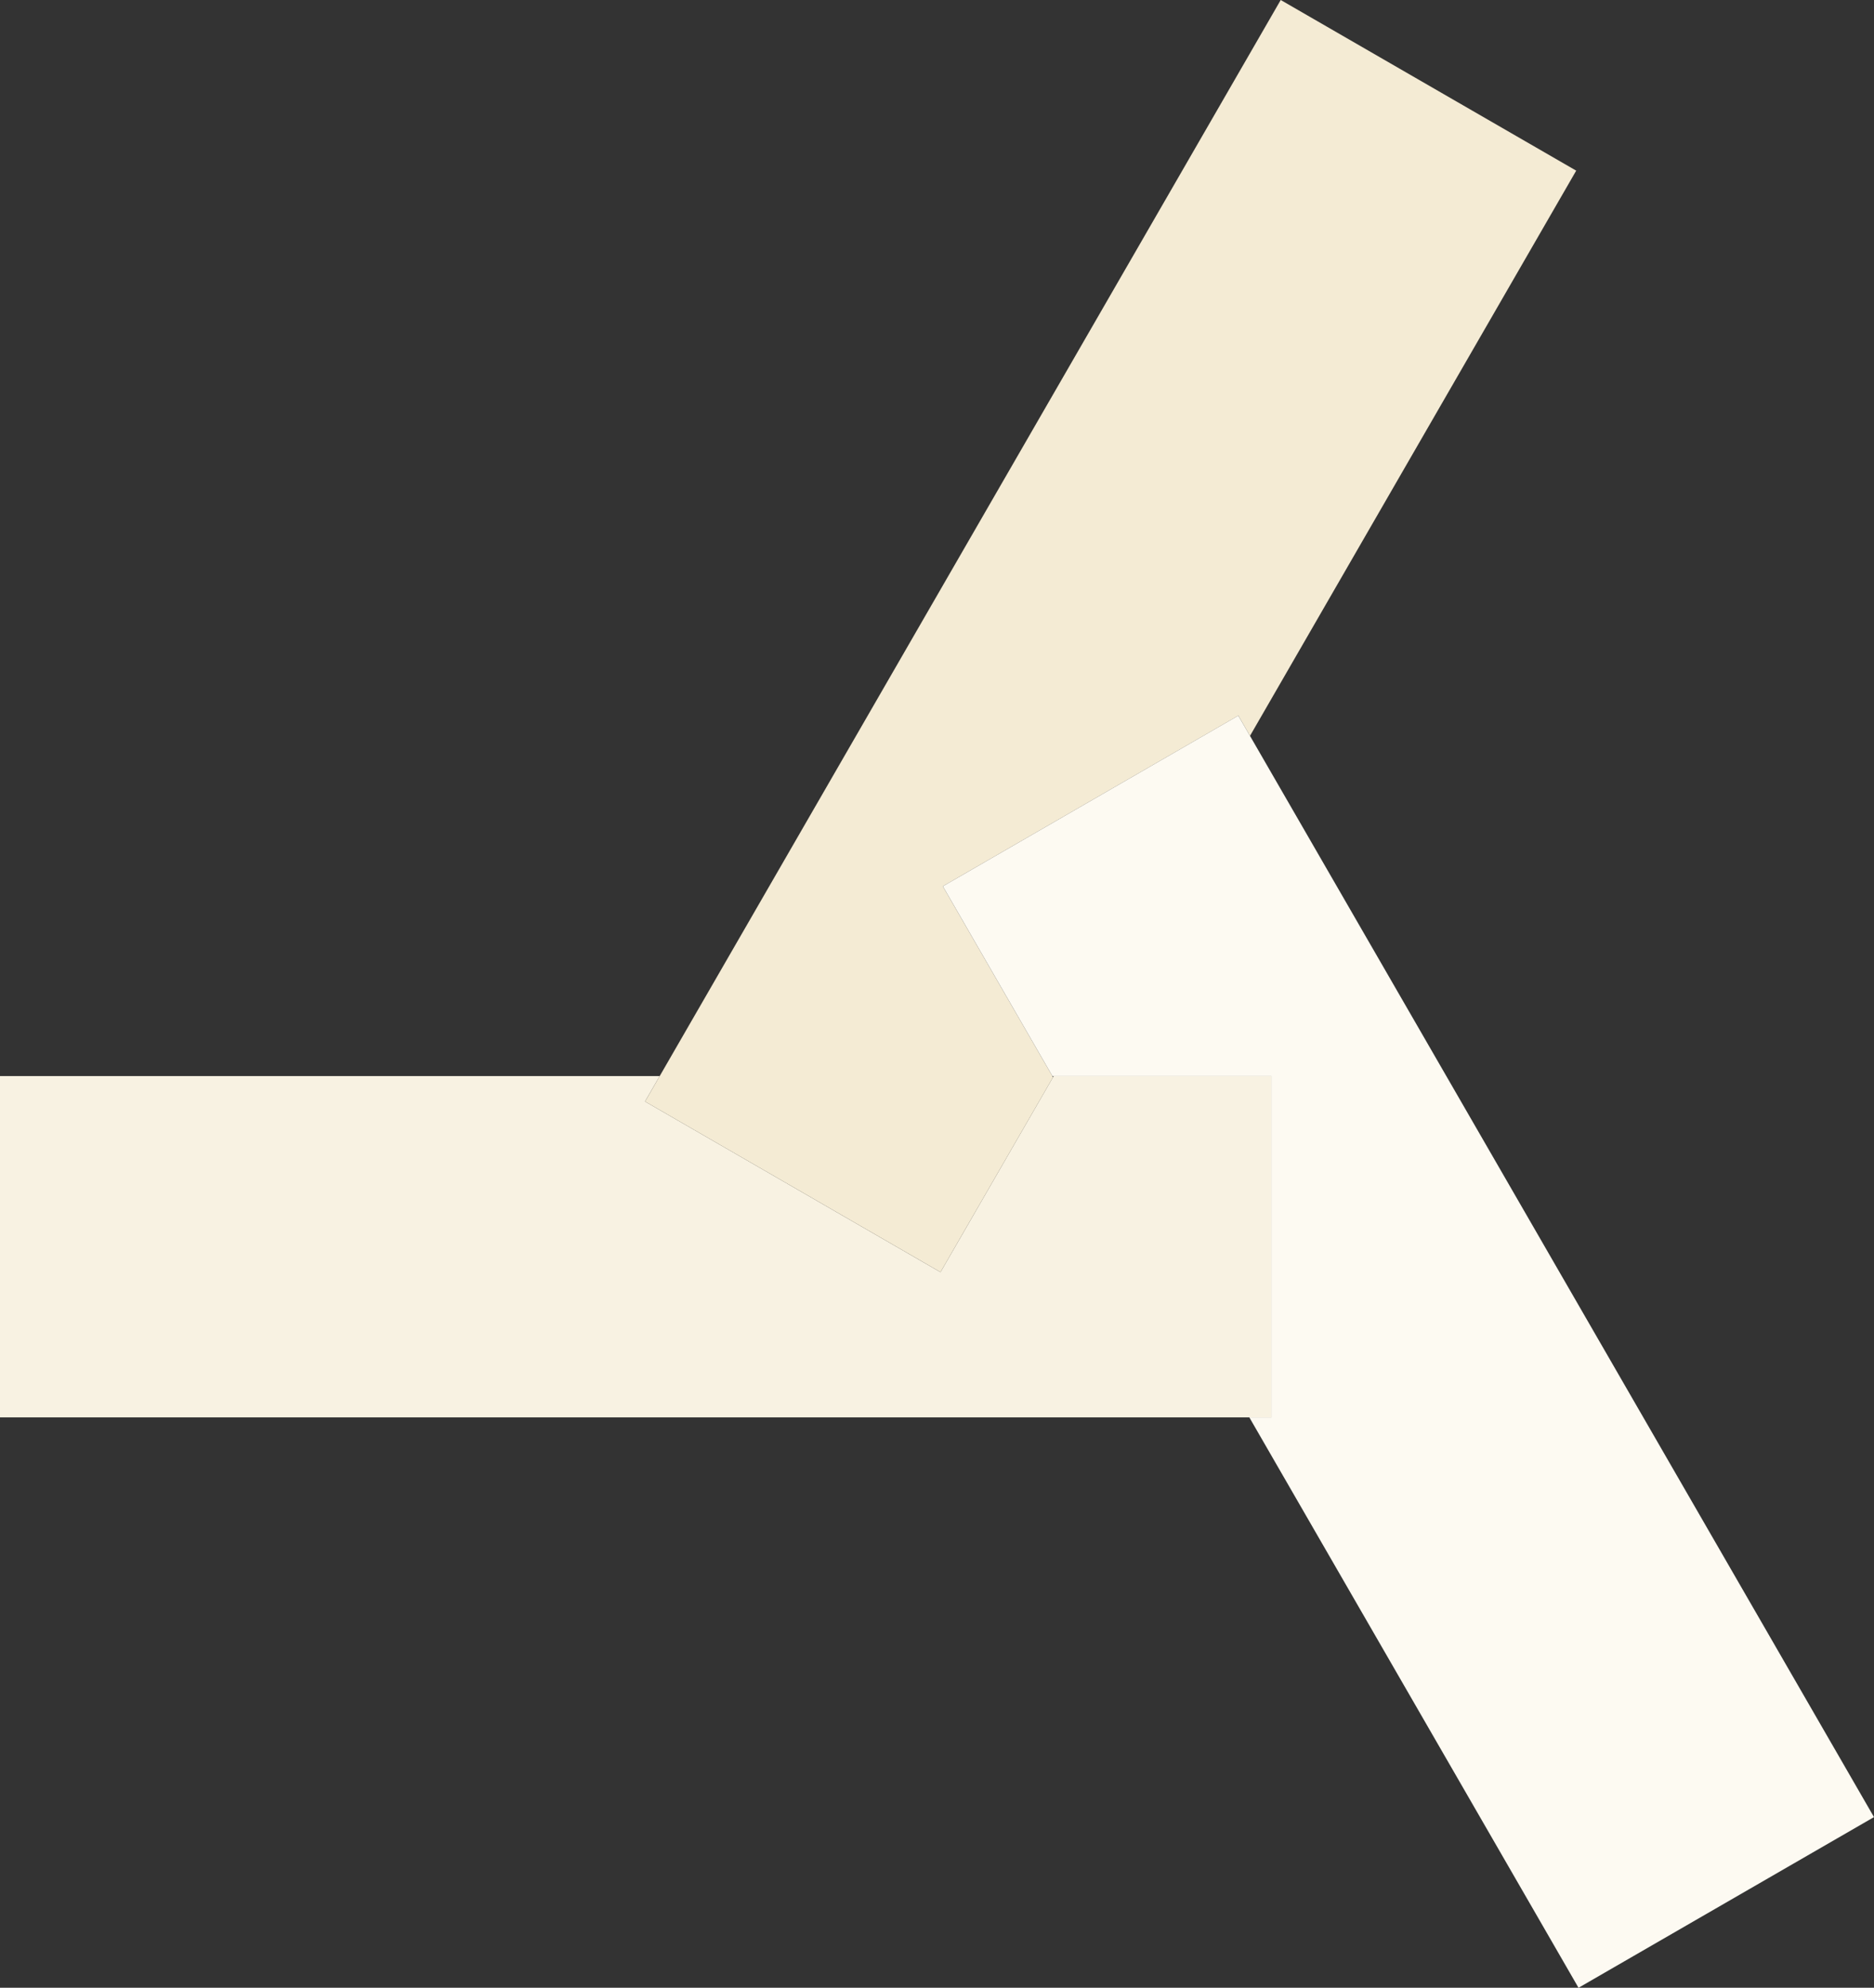
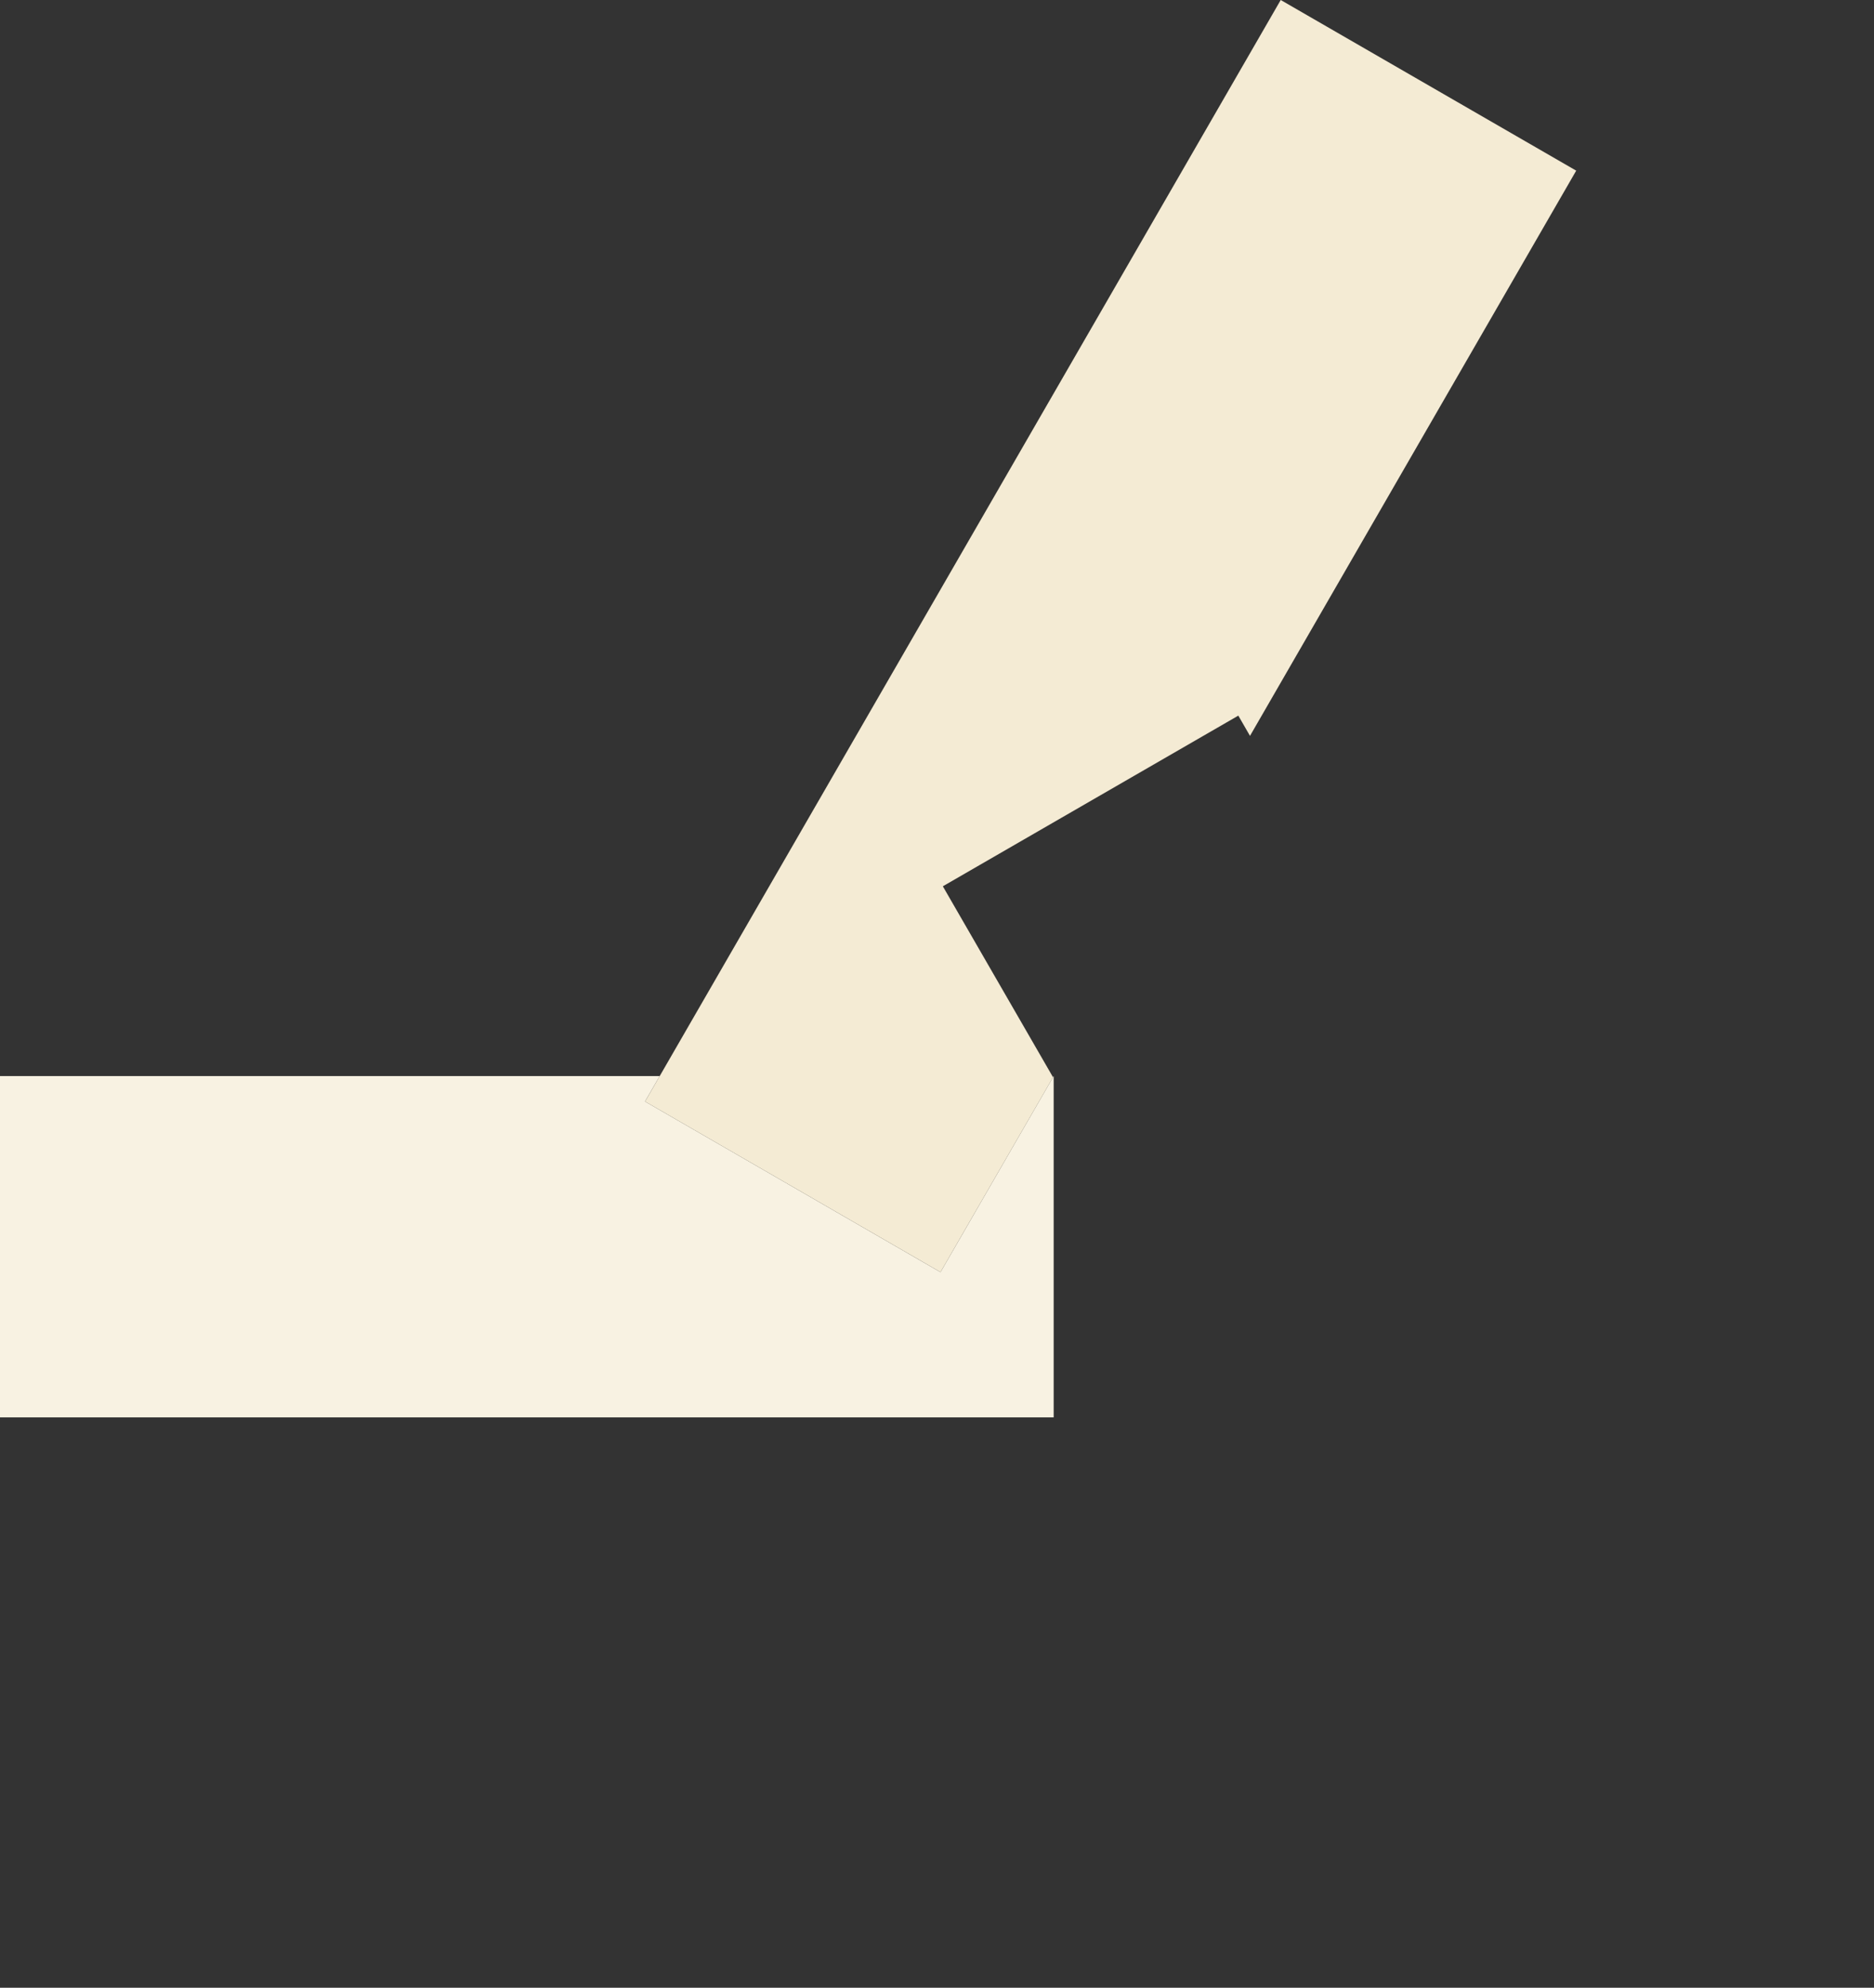
<svg xmlns="http://www.w3.org/2000/svg" width="481.523" height="510.548">
  <rect width="100%" height="100%" fill="#333333" stroke="none" />
-   <path d="M169.514 276.377l-3.773 6.536 75.919 43.834 28.911-50.072.171-.3h55.938v87.666H0v-87.664z" fill="#f8f2e2" />
+   <path d="M169.514 276.377l-3.773 6.536 75.919 43.834 28.911-50.072.171-.3v87.666H0v-87.664z" fill="#f8f2e2" />
  <path d="M169.514 276.376L329.08 0l75.924 43.832-83.819 145.174-3-5.2-75.924 43.834 28.14 48.741.174.3-28.912 50.065-75.922-43.83z" fill="#f4ebd4" />
-   <path d="M318.177 183.802l3.005 5.2 160.34 277.712-75.924 43.838-84.583-146.508h5.662v-87.667H270.4l-28.14-48.741z" fill="#fdfaf2" />
</svg>